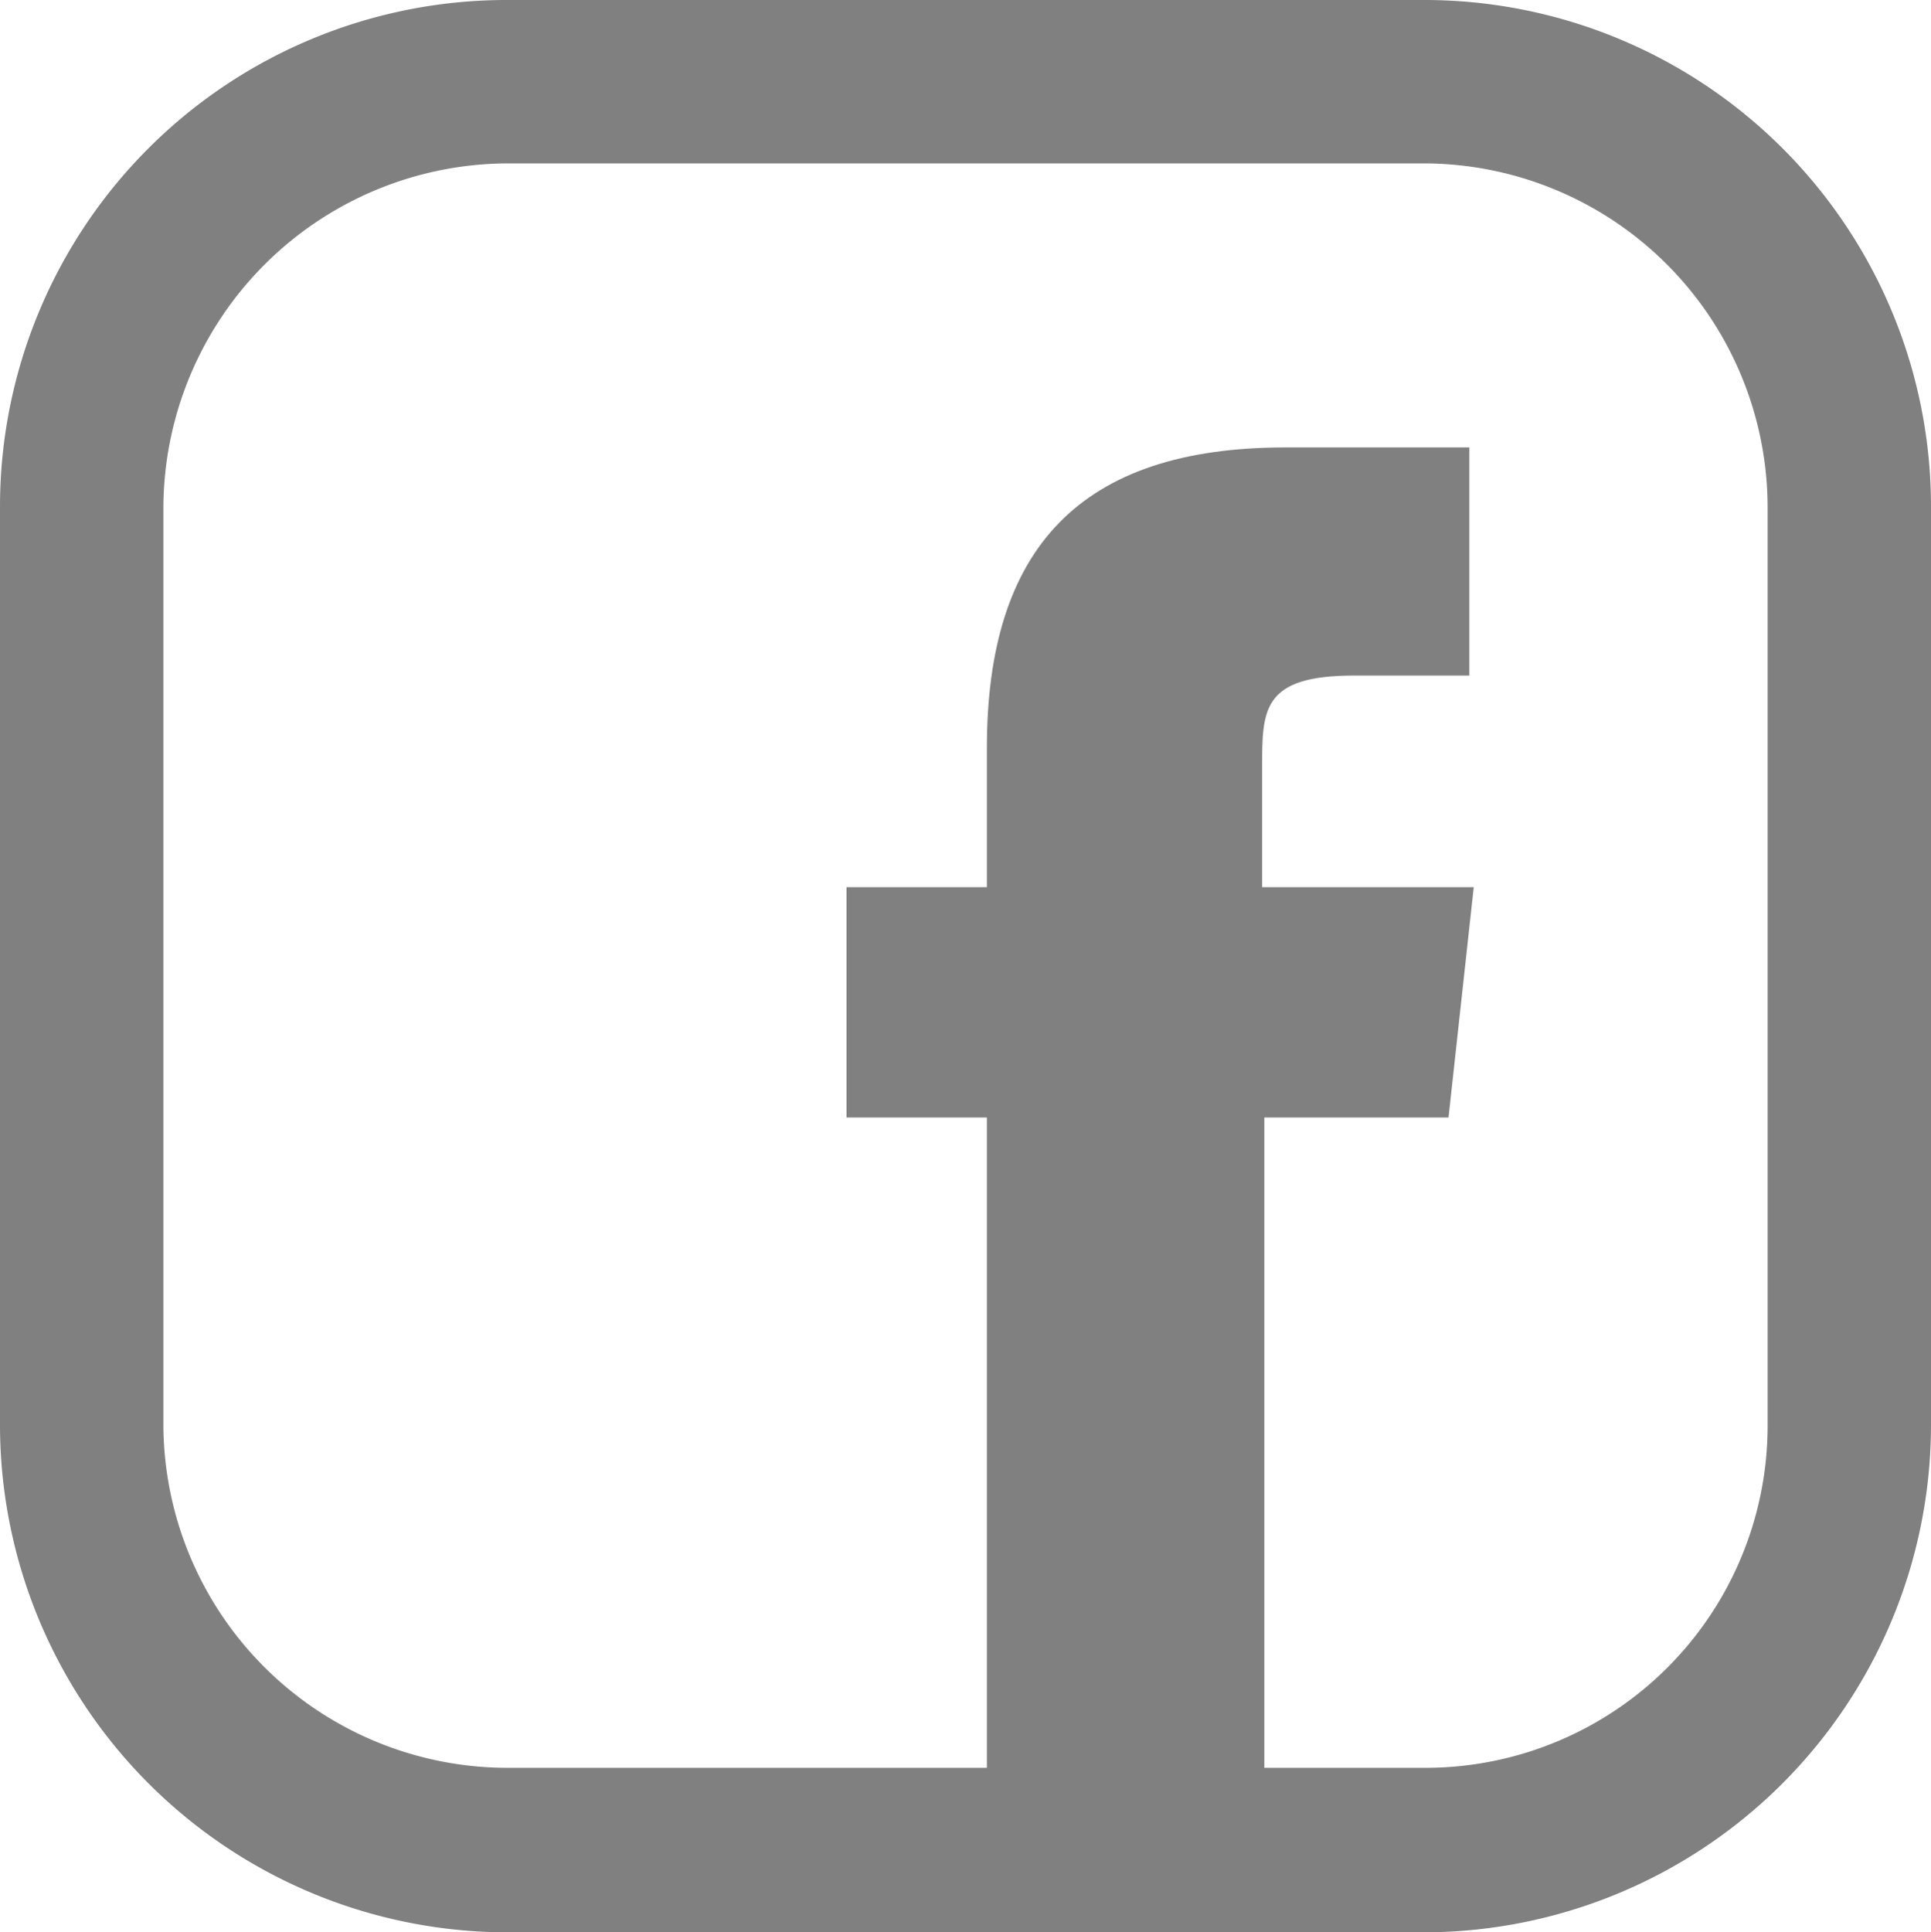
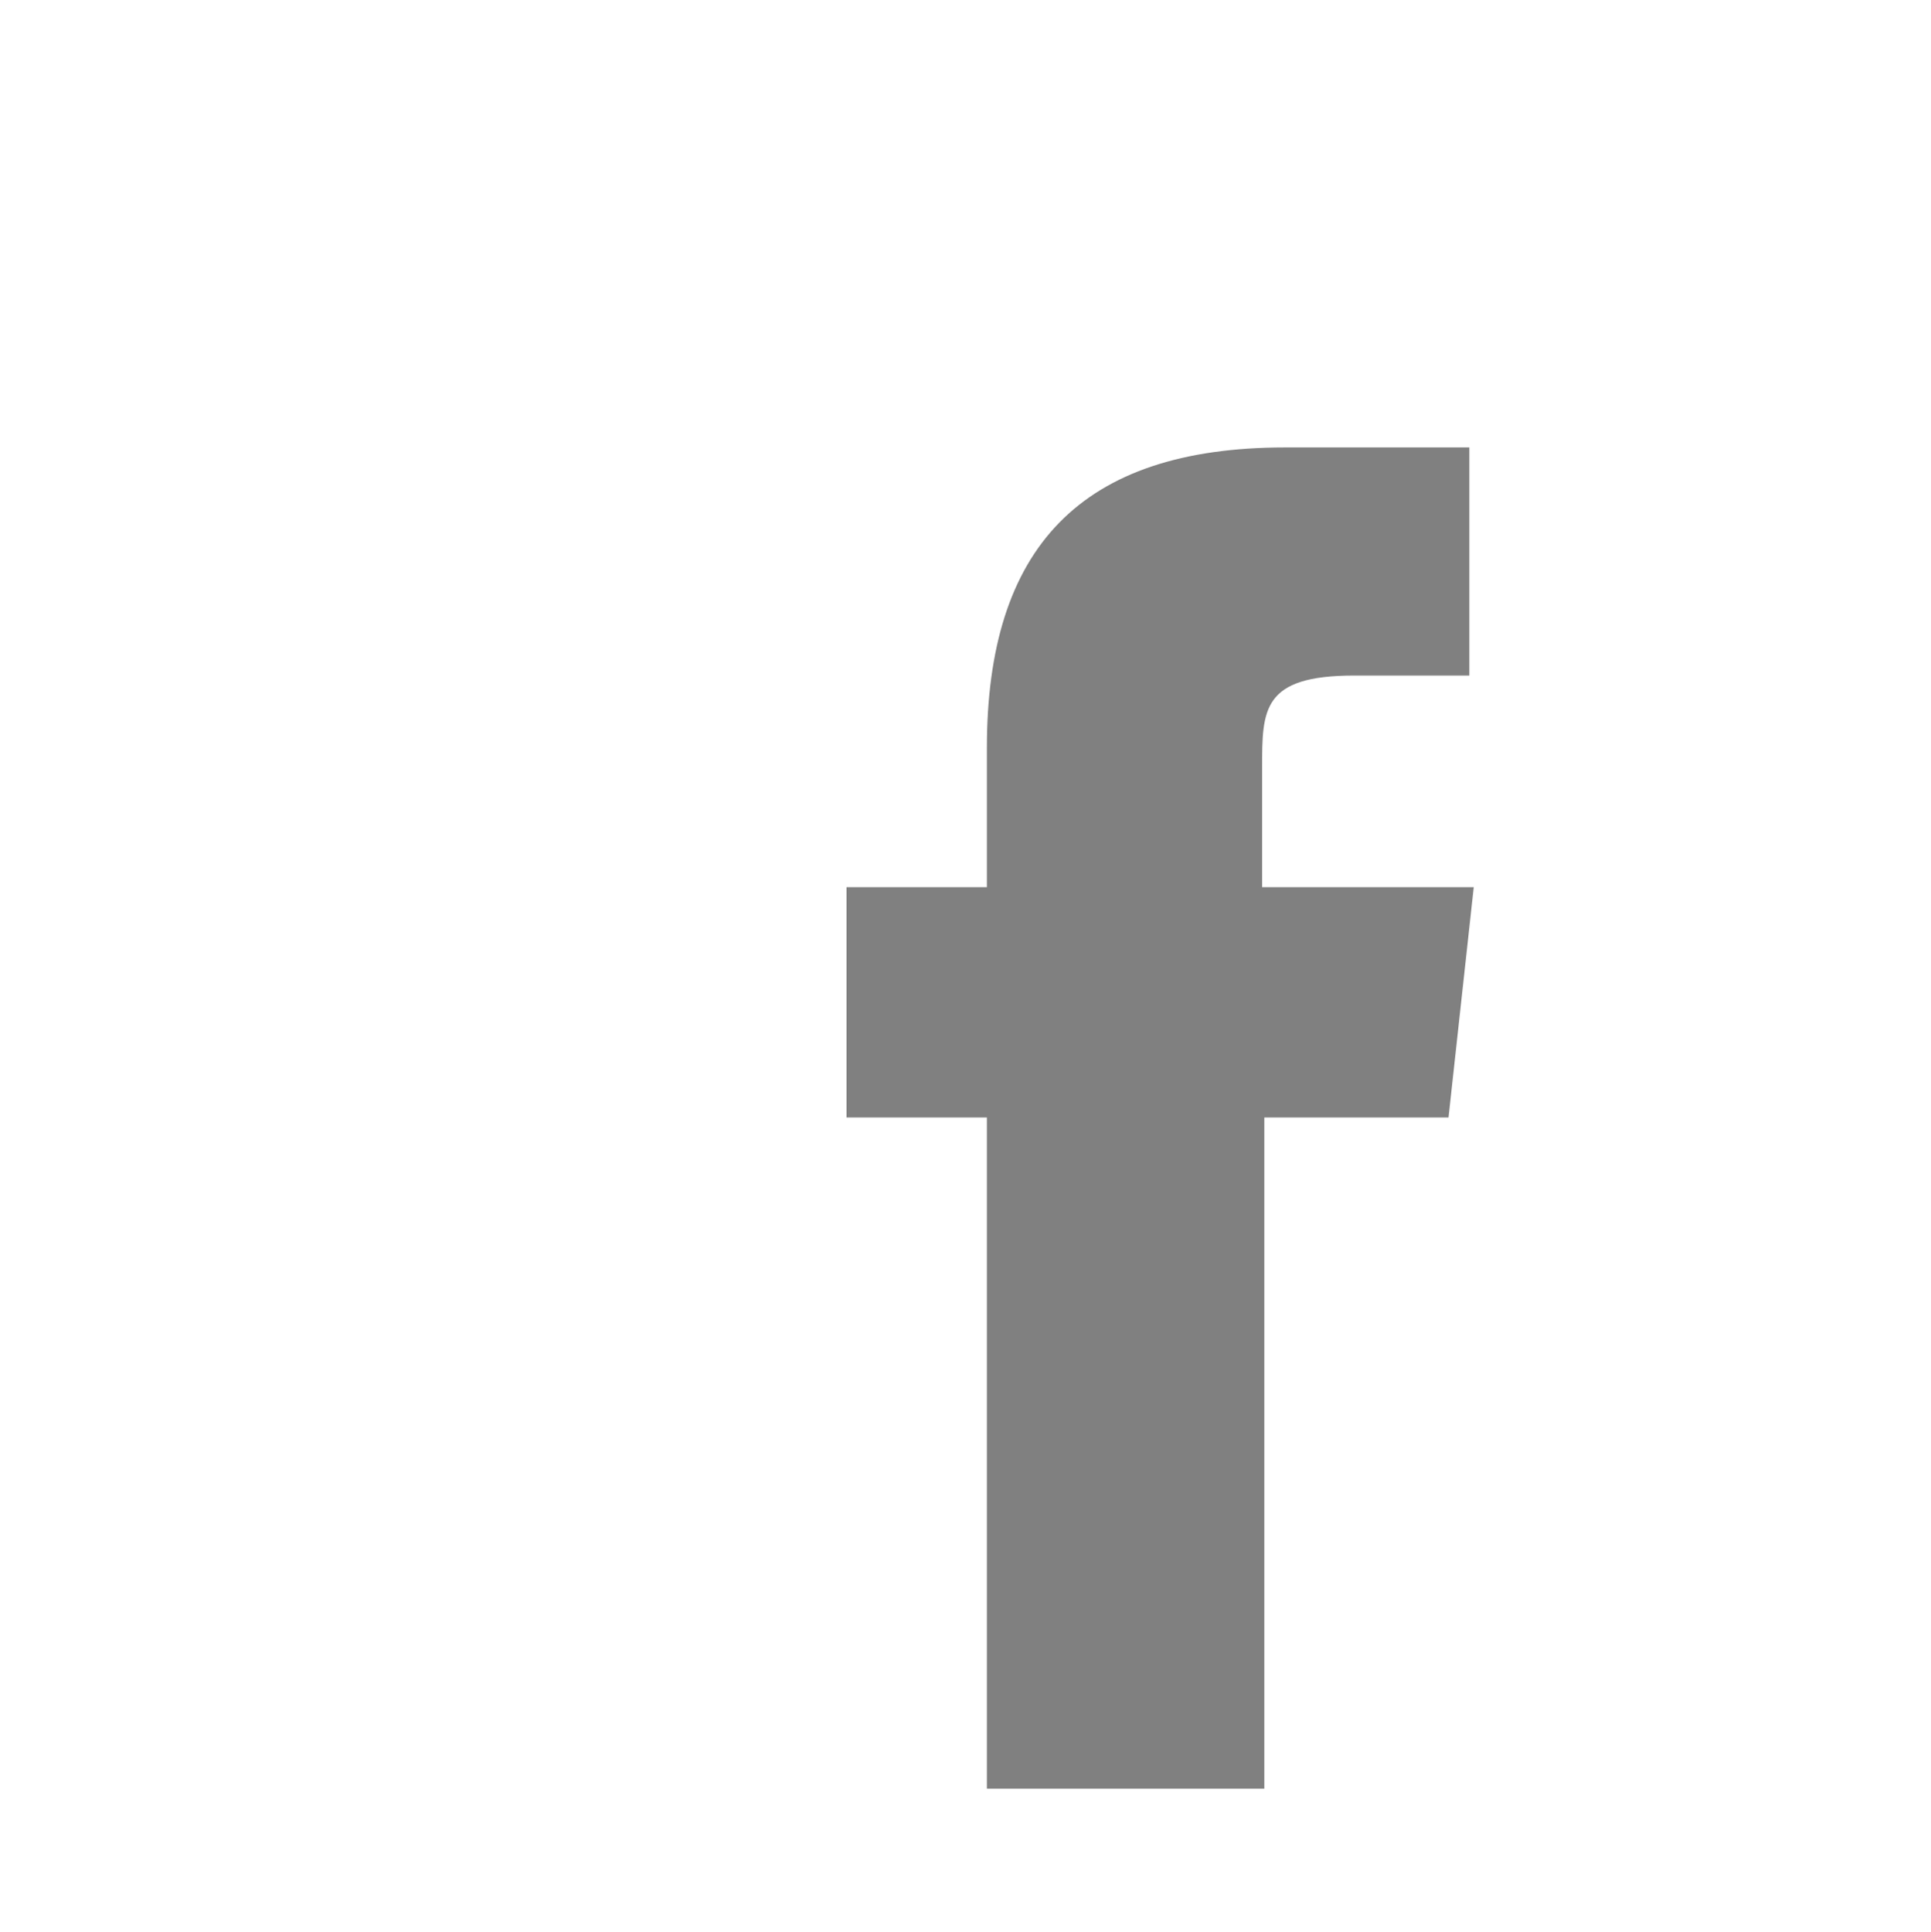
<svg xmlns="http://www.w3.org/2000/svg" viewBox="0 0 17.61 17.62">
  <defs>
    <style>.cls-1{fill:gray;}</style>
  </defs>
  <g id="Layer_2" data-name="Layer 2">
    <g id="Layer_1-2" data-name="Layer 1">
      <path class="cls-1" d="M7.72,8.09v2.1H9v6.12h2.53V10.19h1.68l.23-2.1H11.51V7c0-.53,0-.84.84-.84H13.4V4.08H11.72C9.85,4.08,9,5,9,6.82V8.09Z" />
-       <path class="cls-1" d="M13,17.62H4.62A4.63,4.63,0,0,1,0,13V4.62A4.62,4.62,0,0,1,4.62,0H13a4.62,4.62,0,0,1,4.61,4.62V13A4.63,4.63,0,0,1,13,17.62ZM4.62,1.49A3.15,3.15,0,0,0,1.49,4.62V13a3.14,3.14,0,0,0,3.13,3.12H13A3.12,3.12,0,0,0,16.12,13V4.62A3.14,3.14,0,0,0,13,1.49Z" />
    </g>
  </g>
</svg>